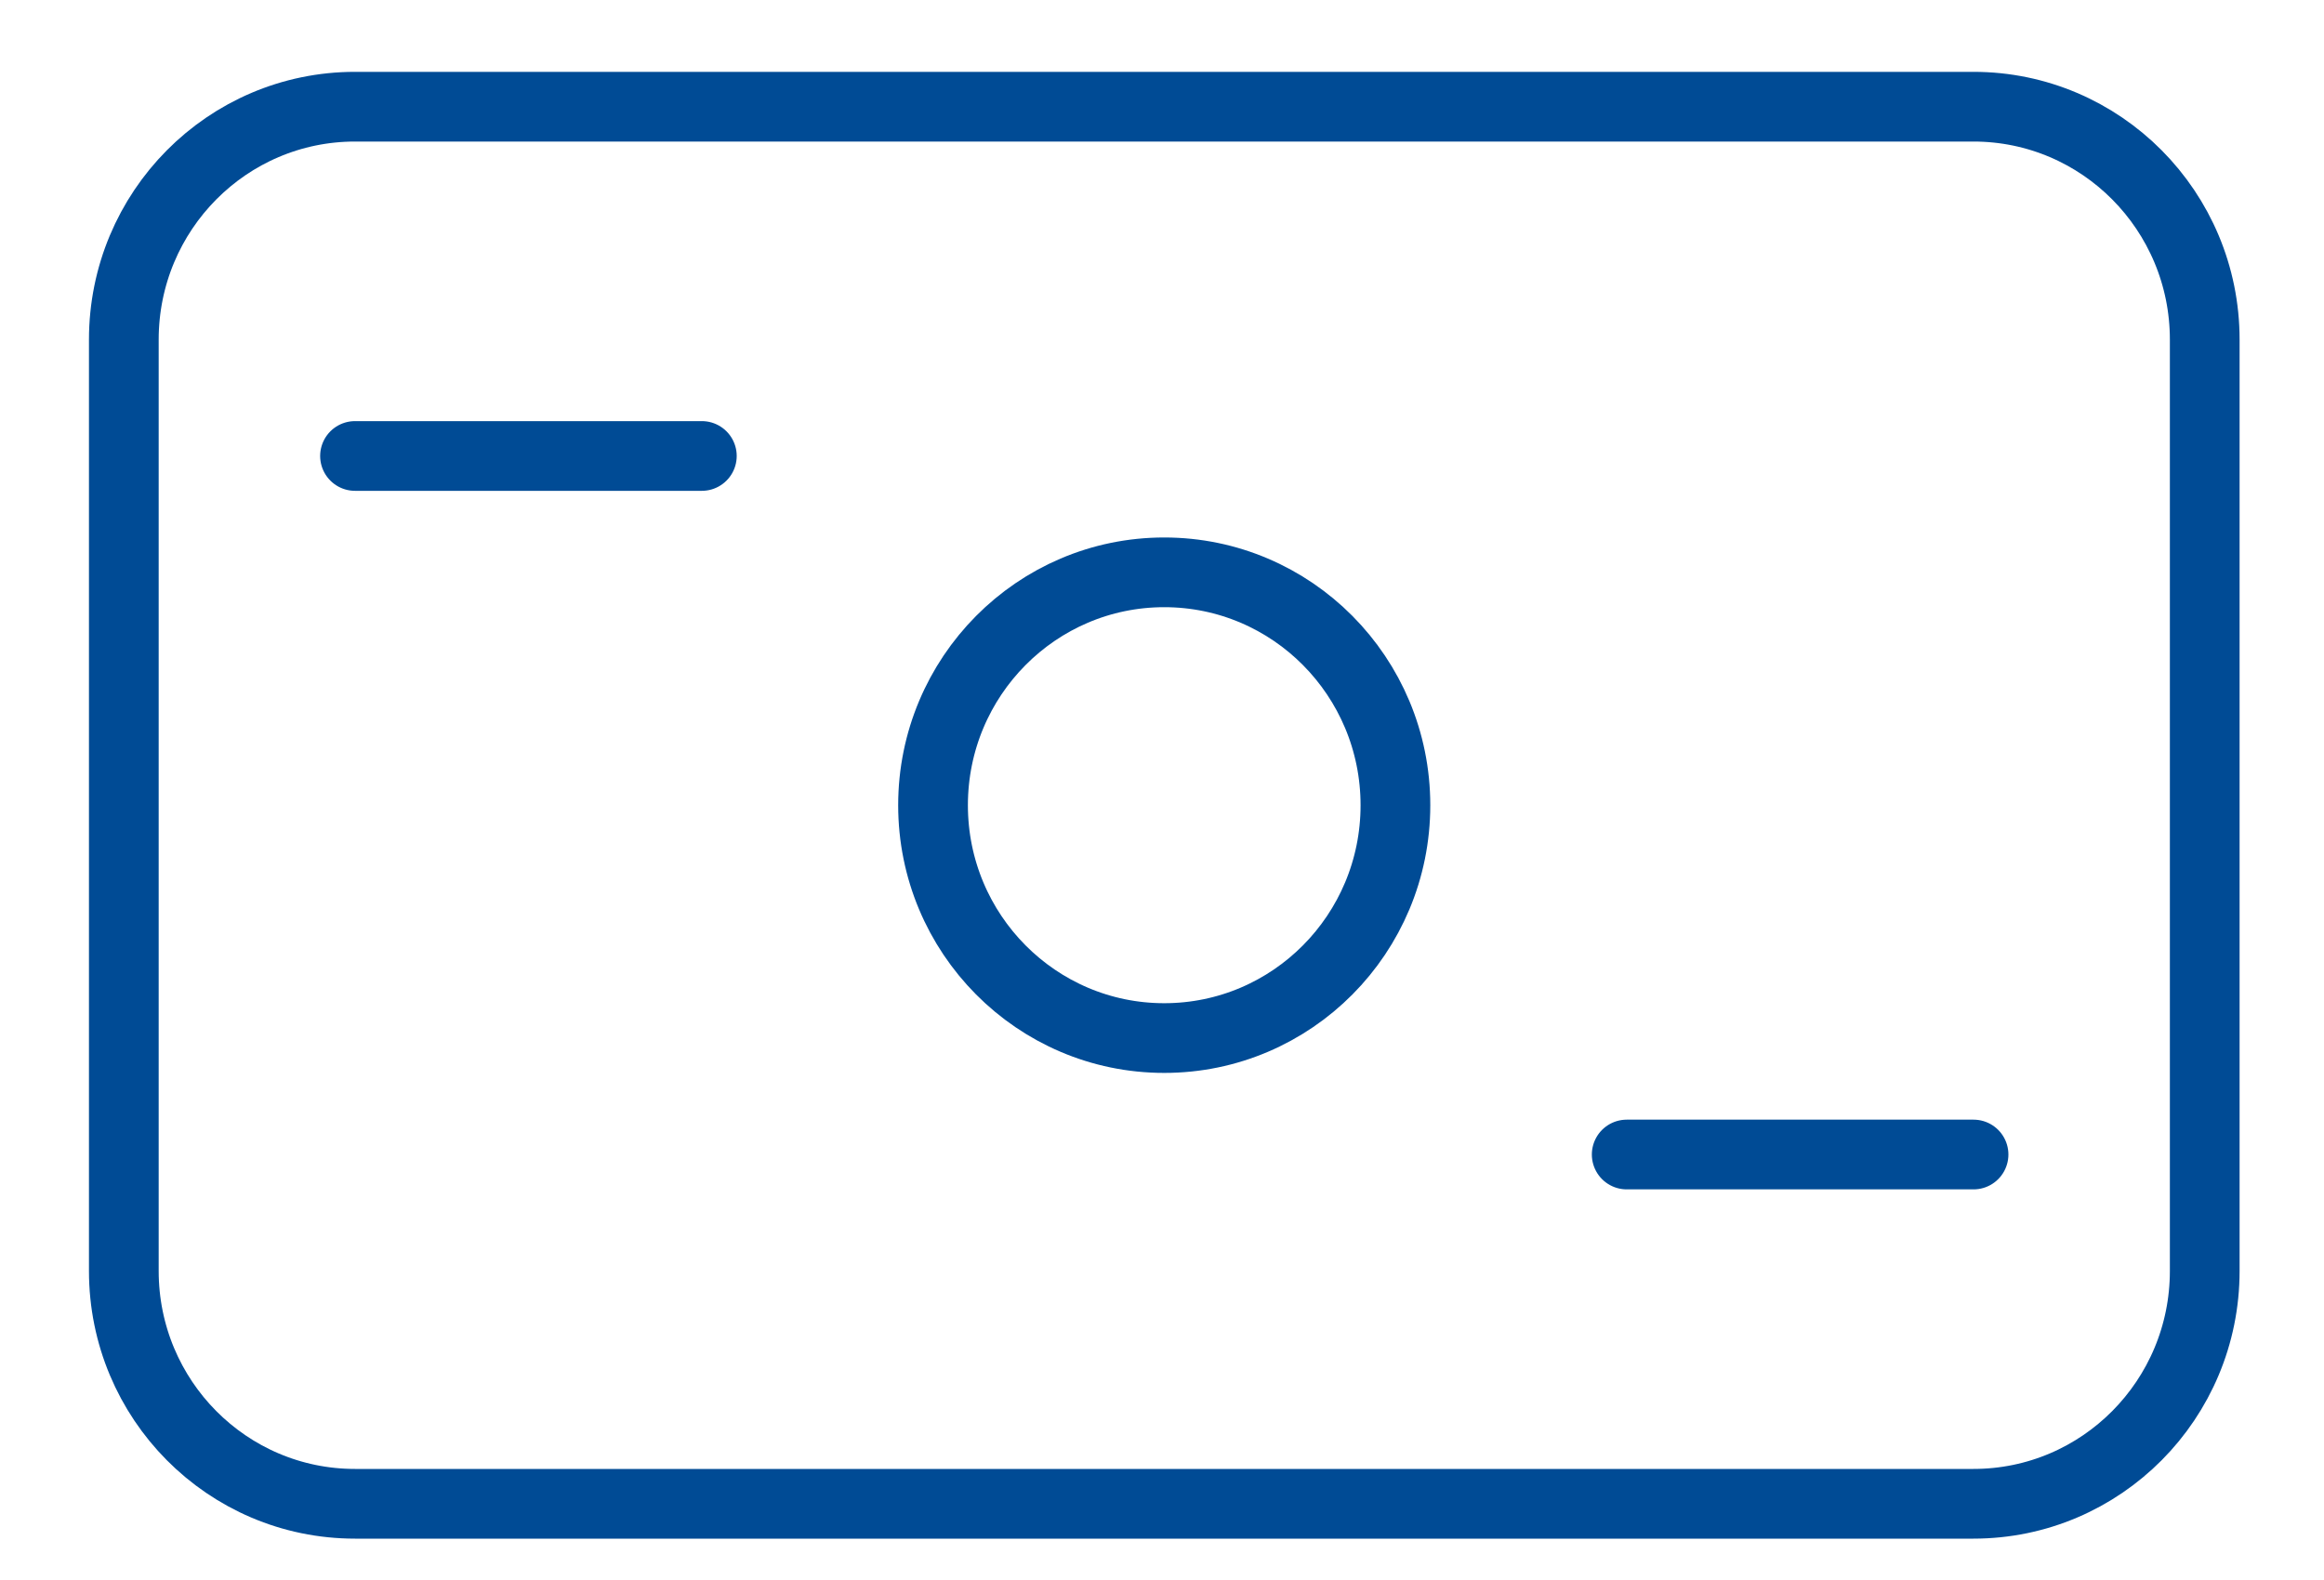
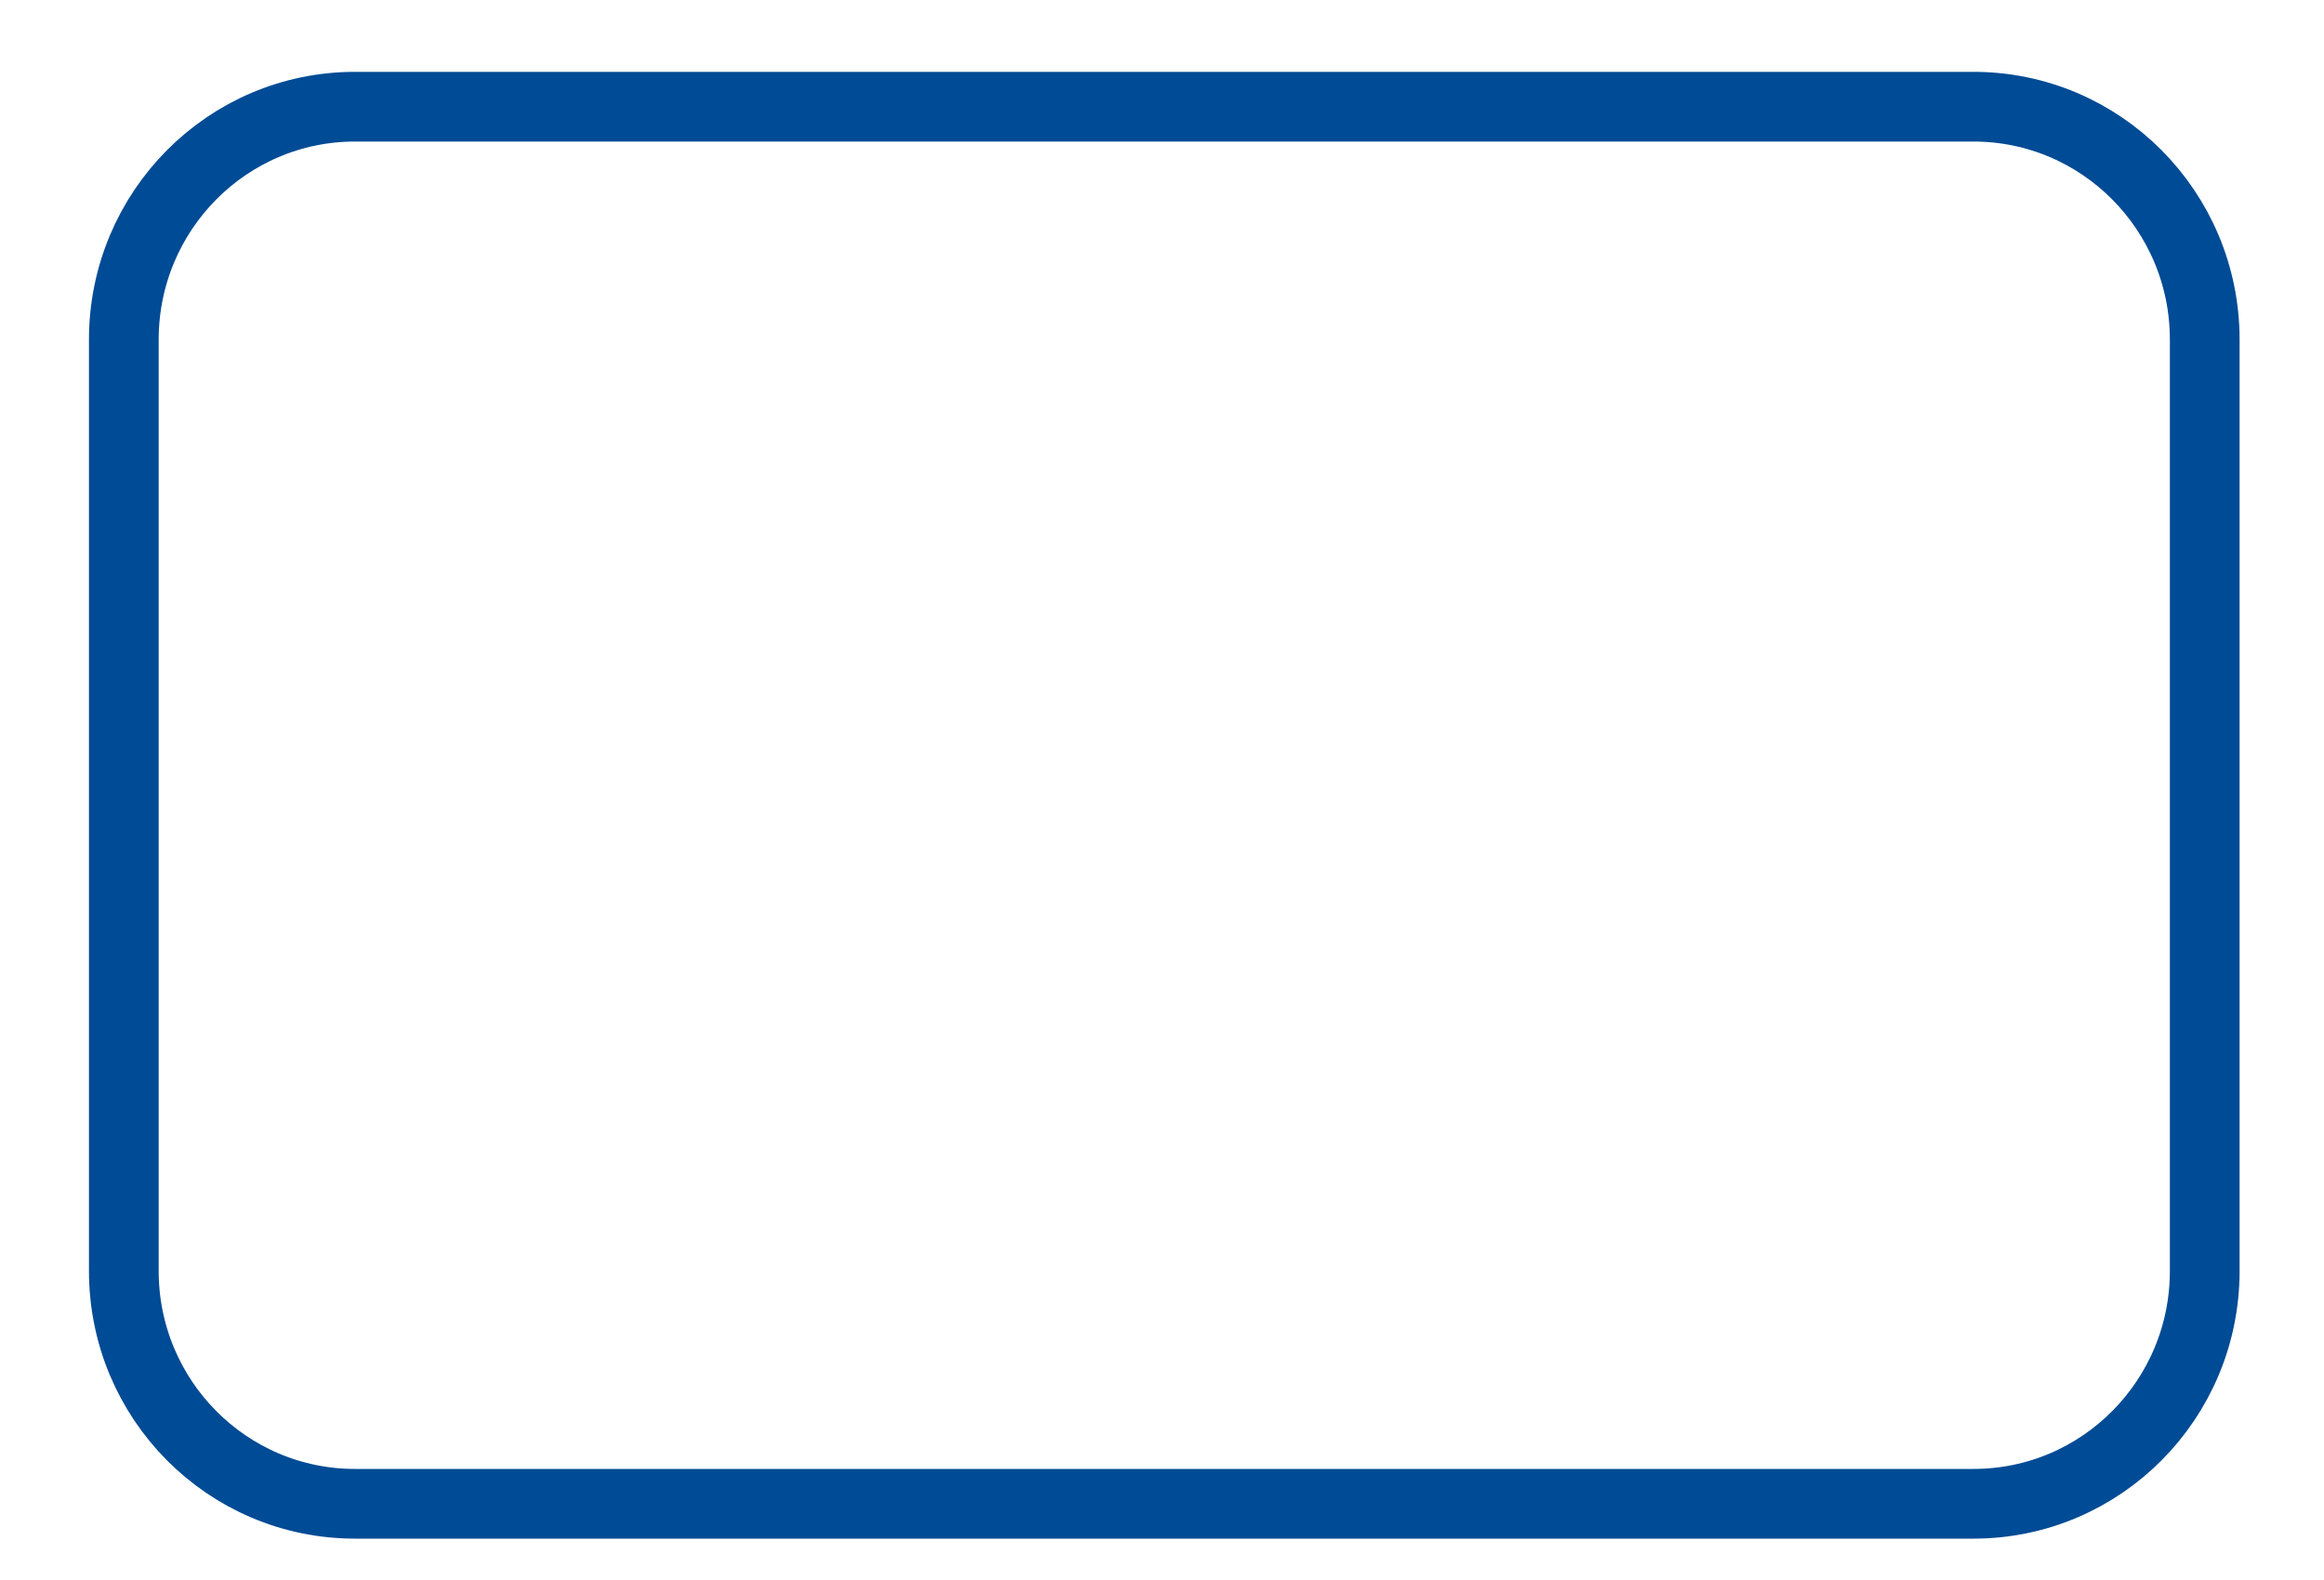
<svg xmlns="http://www.w3.org/2000/svg" width="25" height="17" viewBox="0 0 25 17" fill="none">
  <path d="M21.229 1.148H3.819C2.445 1.148 1.332 2.27 1.332 3.654V13.675C1.332 15.059 2.445 16.18 3.819 16.18H21.229C22.603 16.18 23.717 15.059 23.717 13.675V3.654C23.717 2.27 22.603 1.148 21.229 1.148Z" stroke="#004B95" stroke-width="0.75" />
-   <path d="M3.819 4.906H7.55M17.499 12.422H21.23" stroke="#004B95" stroke-width="0.75" stroke-linecap="round" />
-   <path d="M12.524 11.169C13.898 11.169 15.011 10.048 15.011 8.664C15.011 7.28 13.898 6.158 12.524 6.158C11.151 6.158 10.037 7.28 10.037 8.664C10.037 10.048 11.151 11.169 12.524 11.169Z" stroke="#004B95" stroke-width="0.75" />
</svg>